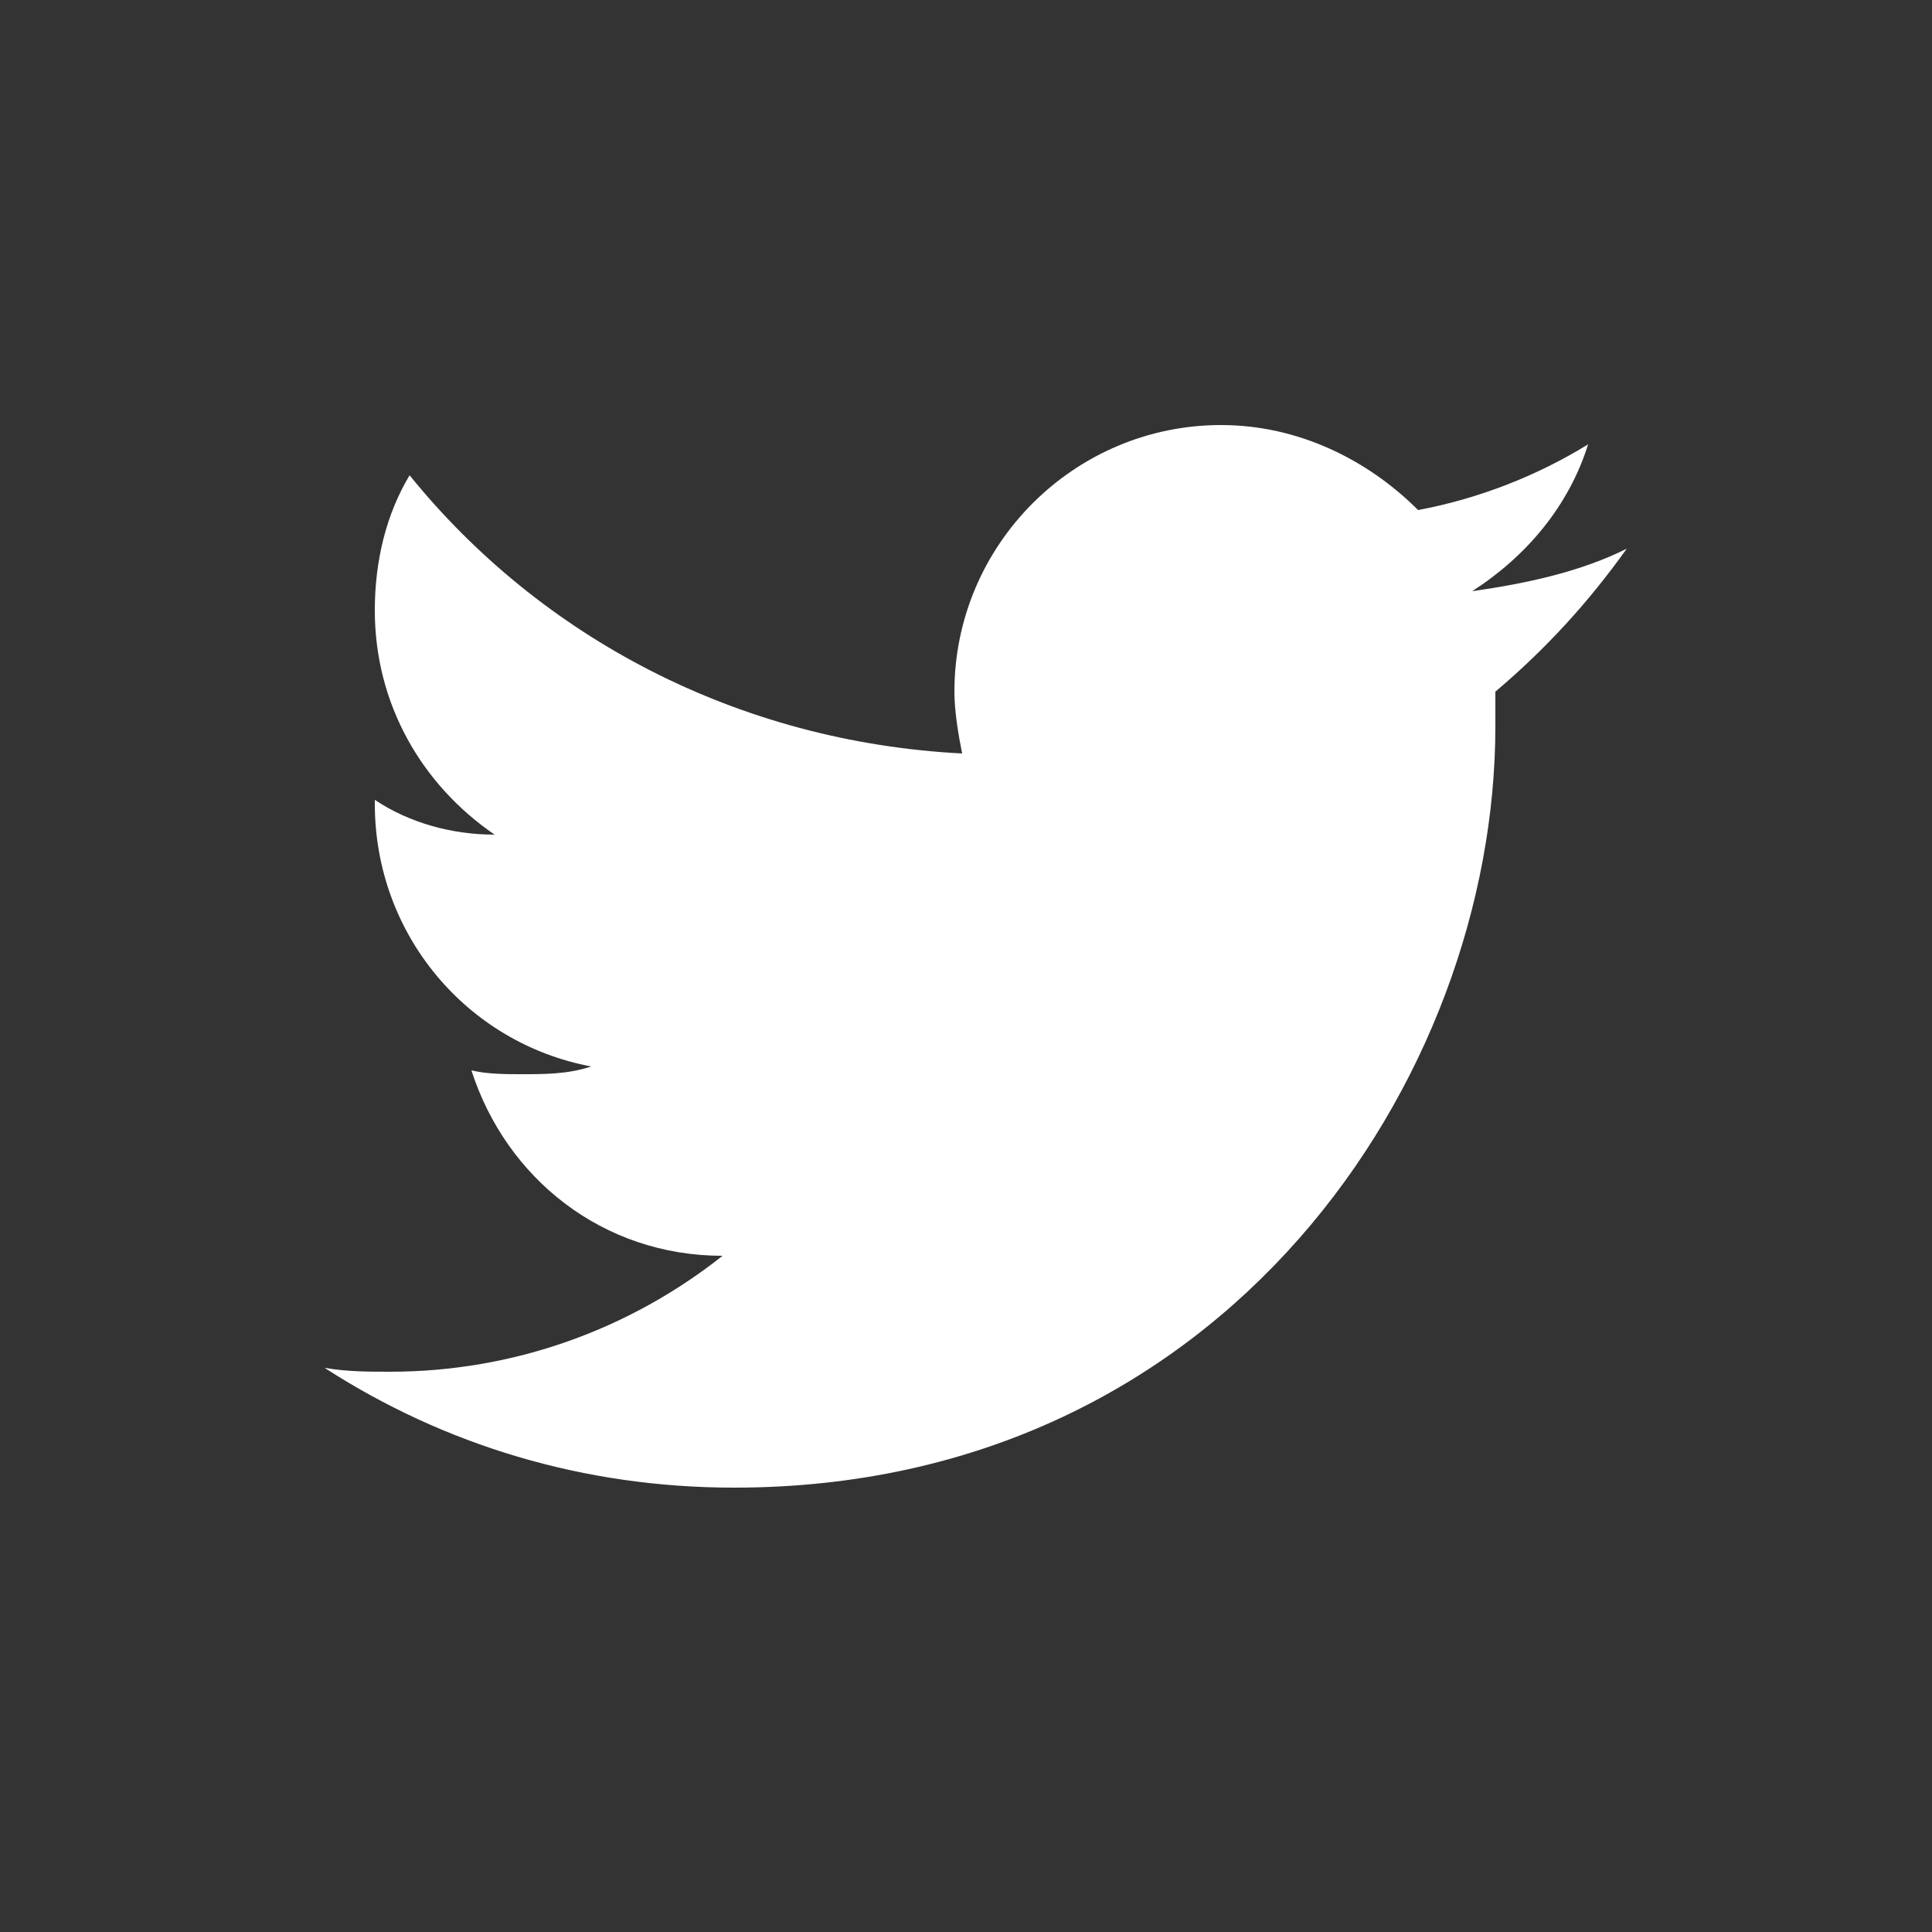
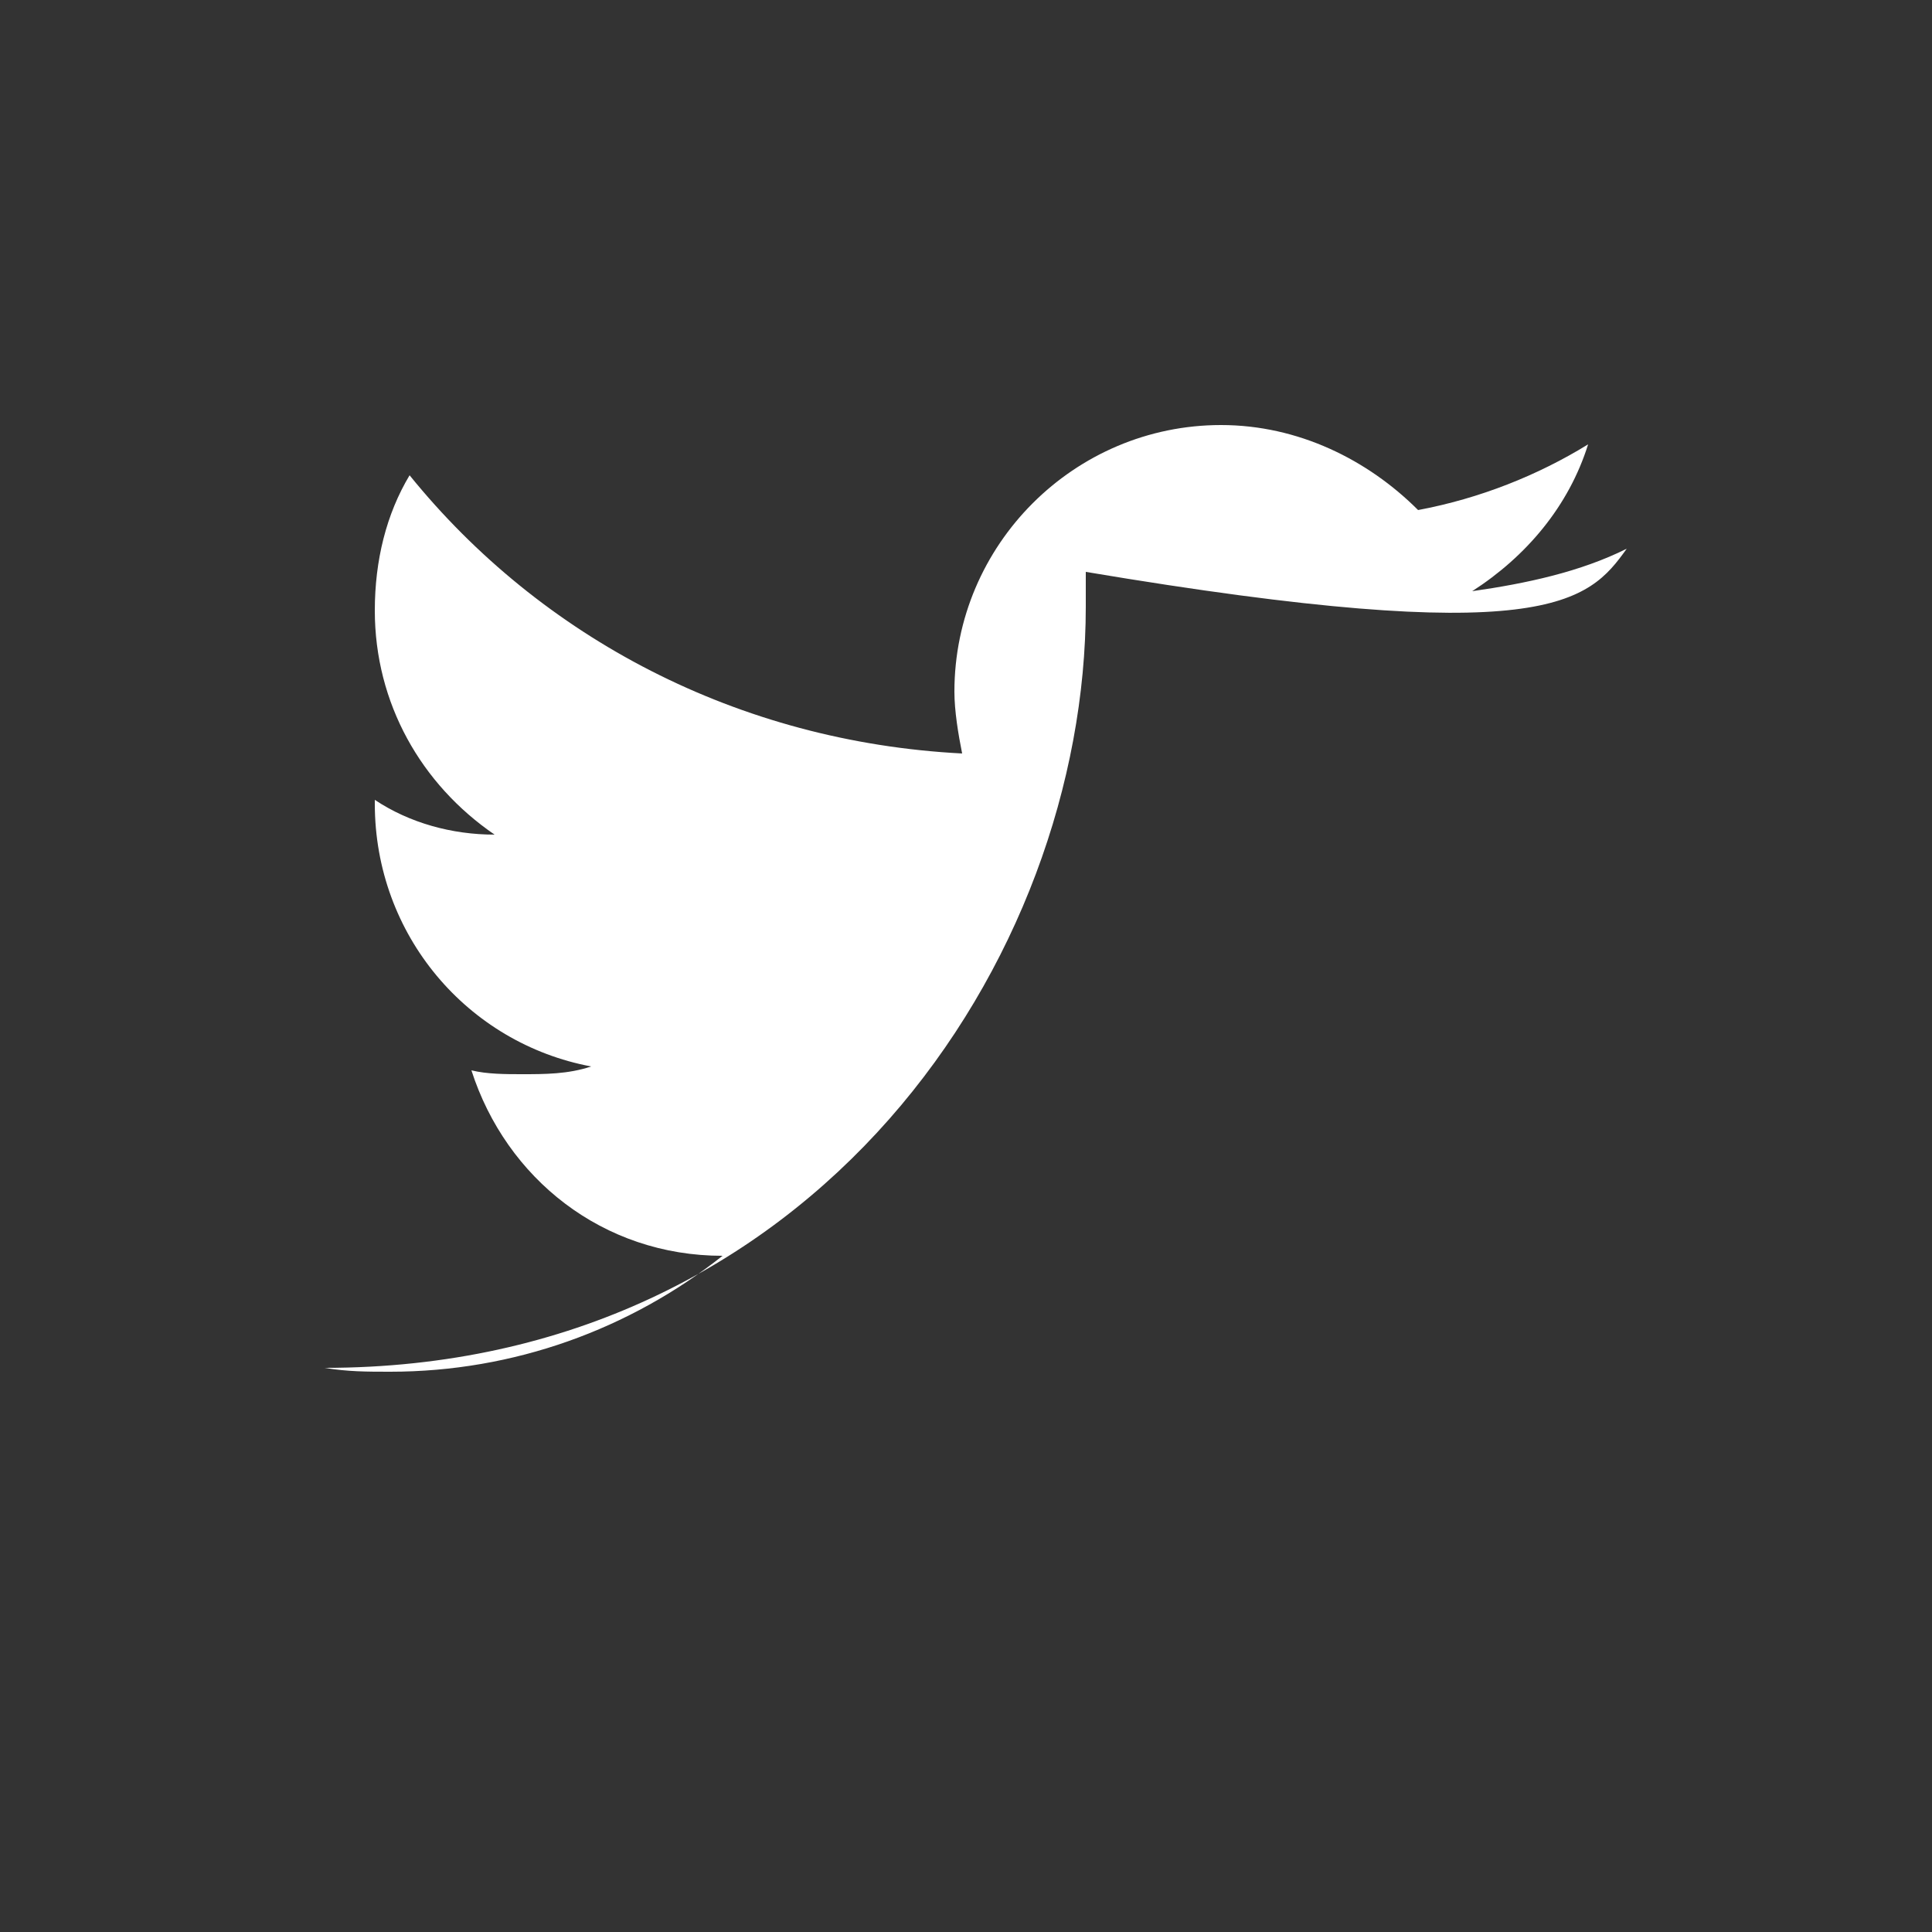
<svg xmlns="http://www.w3.org/2000/svg" version="1.1" id="Calque_1" x="0px" y="0px" viewBox="0 0 50 50" style="enable-background:new 0 0 50 50;" xml:space="preserve">
  <rect x="0" y="0" width="50" height="50" fill="#333333" stroke="none" />
  <style type="text/css">
	.st0{fill:#FFFFFF;}
</style>
-   <path class="st0" d="M42.1,14.2c-1.2,0.6-2.6,0.9-4,1.1c1.4-0.9,2.5-2.2,3-3.8c-1.3,0.8-2.8,1.4-4.4,1.7c-1.3-1.3-3.1-2.2-5.1-2.2  c-3.8,0-6.9,3.1-6.9,6.9c0,0.5,0.1,1.1,0.2,1.6c-5.8-0.3-10.9-3-14.3-7.2c-0.6,1-0.9,2.2-0.9,3.5c0,2.4,1.2,4.5,3.1,5.8  c-1.1,0-2.2-0.3-3.1-0.9c0,0,0,0.1,0,0.1c0,3.4,2.4,6.2,5.6,6.8c-0.6,0.2-1.2,0.2-1.8,0.2c-0.4,0-0.9,0-1.3-0.1  c0.9,2.8,3.4,4.8,6.5,4.8c-2.4,1.9-5.4,3-8.6,3c-0.6,0-1.1,0-1.7-0.1c3.1,2,6.7,3.1,10.6,3.1c12.7,0,19.7-10.6,19.7-19.7  c0-0.3,0-0.6,0-0.9C40,16.8,41.1,15.6,42.1,14.2z" />
+   <path class="st0" d="M42.1,14.2c-1.2,0.6-2.6,0.9-4,1.1c1.4-0.9,2.5-2.2,3-3.8c-1.3,0.8-2.8,1.4-4.4,1.7c-1.3-1.3-3.1-2.2-5.1-2.2  c-3.8,0-6.9,3.1-6.9,6.9c0,0.5,0.1,1.1,0.2,1.6c-5.8-0.3-10.9-3-14.3-7.2c-0.6,1-0.9,2.2-0.9,3.5c0,2.4,1.2,4.5,3.1,5.8  c-1.1,0-2.2-0.3-3.1-0.9c0,0,0,0.1,0,0.1c0,3.4,2.4,6.2,5.6,6.8c-0.6,0.2-1.2,0.2-1.8,0.2c-0.4,0-0.9,0-1.3-0.1  c0.9,2.8,3.4,4.8,6.5,4.8c-2.4,1.9-5.4,3-8.6,3c-0.6,0-1.1,0-1.7-0.1c12.7,0,19.7-10.6,19.7-19.7  c0-0.3,0-0.6,0-0.9C40,16.8,41.1,15.6,42.1,14.2z" />
</svg>